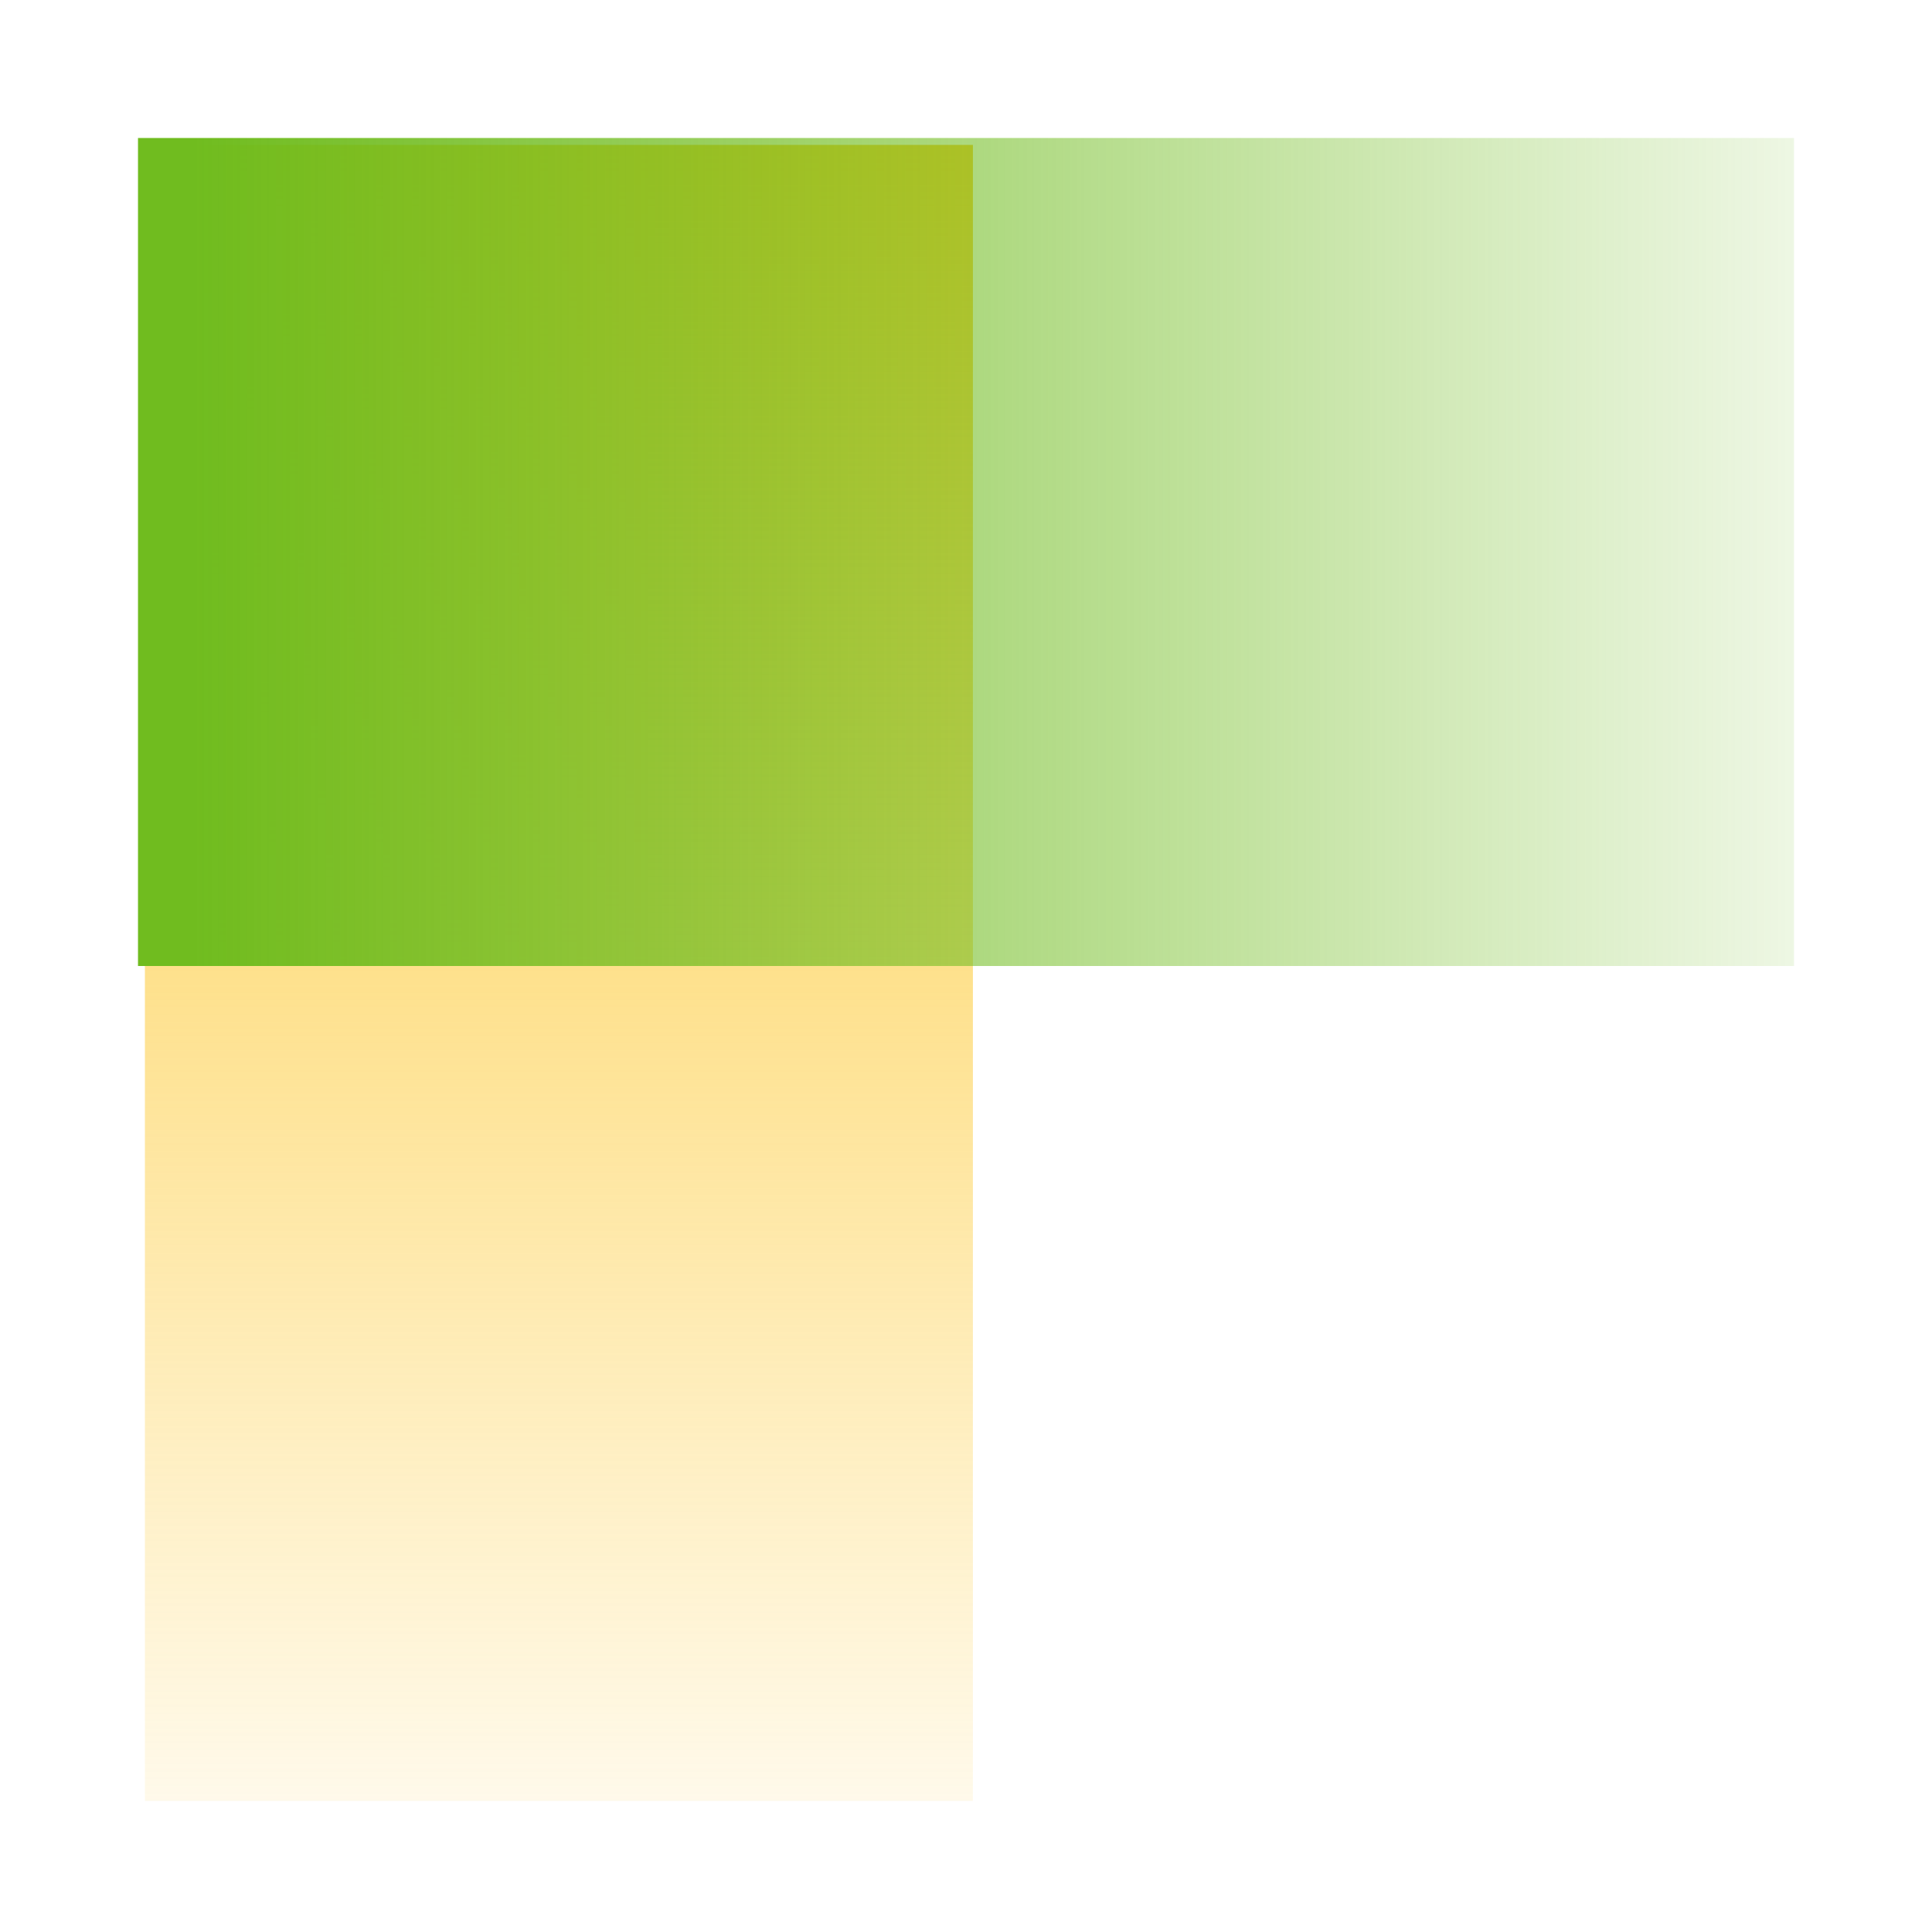
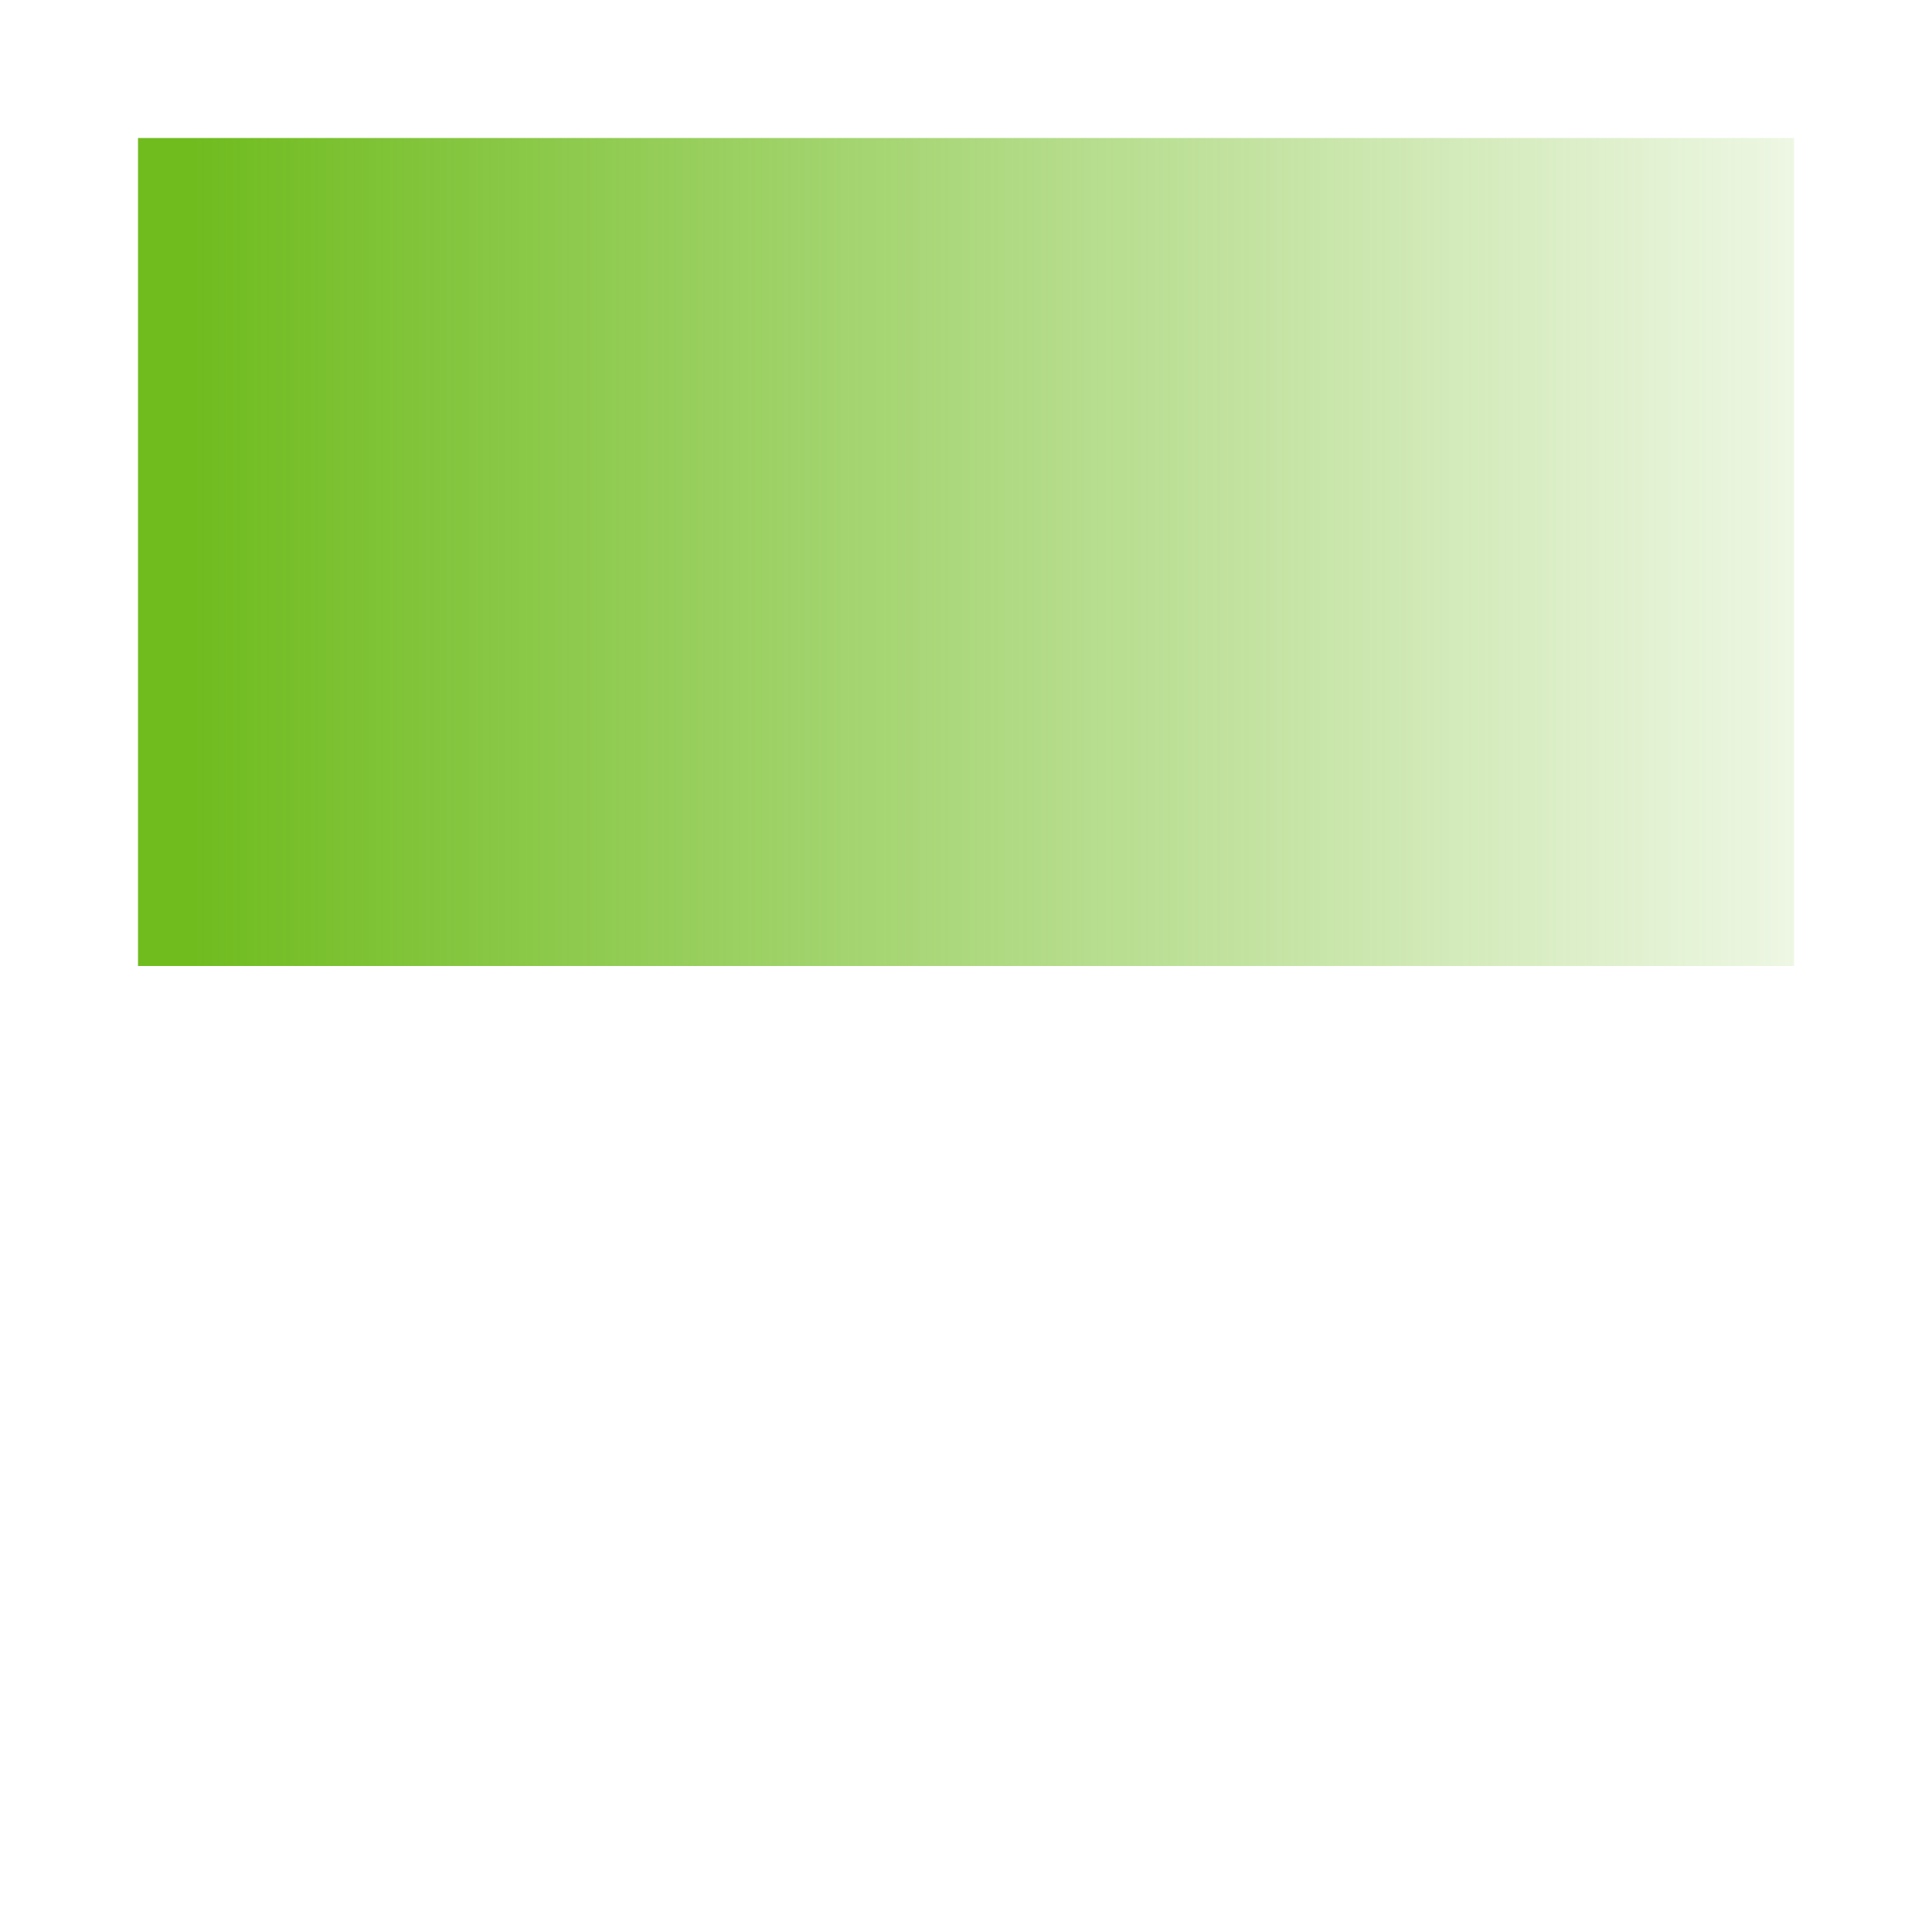
<svg xmlns="http://www.w3.org/2000/svg" width="40" height="40" viewBox="0 0 40 40" fill="none">
-   <rect x="3" y="3" width="17.143" height="34.286" fill="url(#paint0_linear_2515_117300)" />
  <rect x="37.143" y="2.857" width="17.143" height="34.286" transform="rotate(90 37.143 2.857)" fill="url(#paint1_linear_2515_117300)" style="mix-blend-mode:multiply" />
  <defs>
    <linearGradient id="paint0_linear_2515_117300" x1="11.572" y1="3" x2="11.572" y2="37.286" gradientUnits="userSpaceOnUse">
      <stop stop-color="#FDC82F" />
      <stop offset="1" stop-color="#FDC82F" stop-opacity="0.1" />
    </linearGradient>
    <linearGradient id="paint1_linear_2515_117300" x1="46.286" y1="36" x2="46.286" y2="2" gradientUnits="userSpaceOnUse">
      <stop stop-color="#70BC1F" />
      <stop offset="1" stop-color="#70BC1F" stop-opacity="0.1" />
    </linearGradient>
  </defs>
</svg>